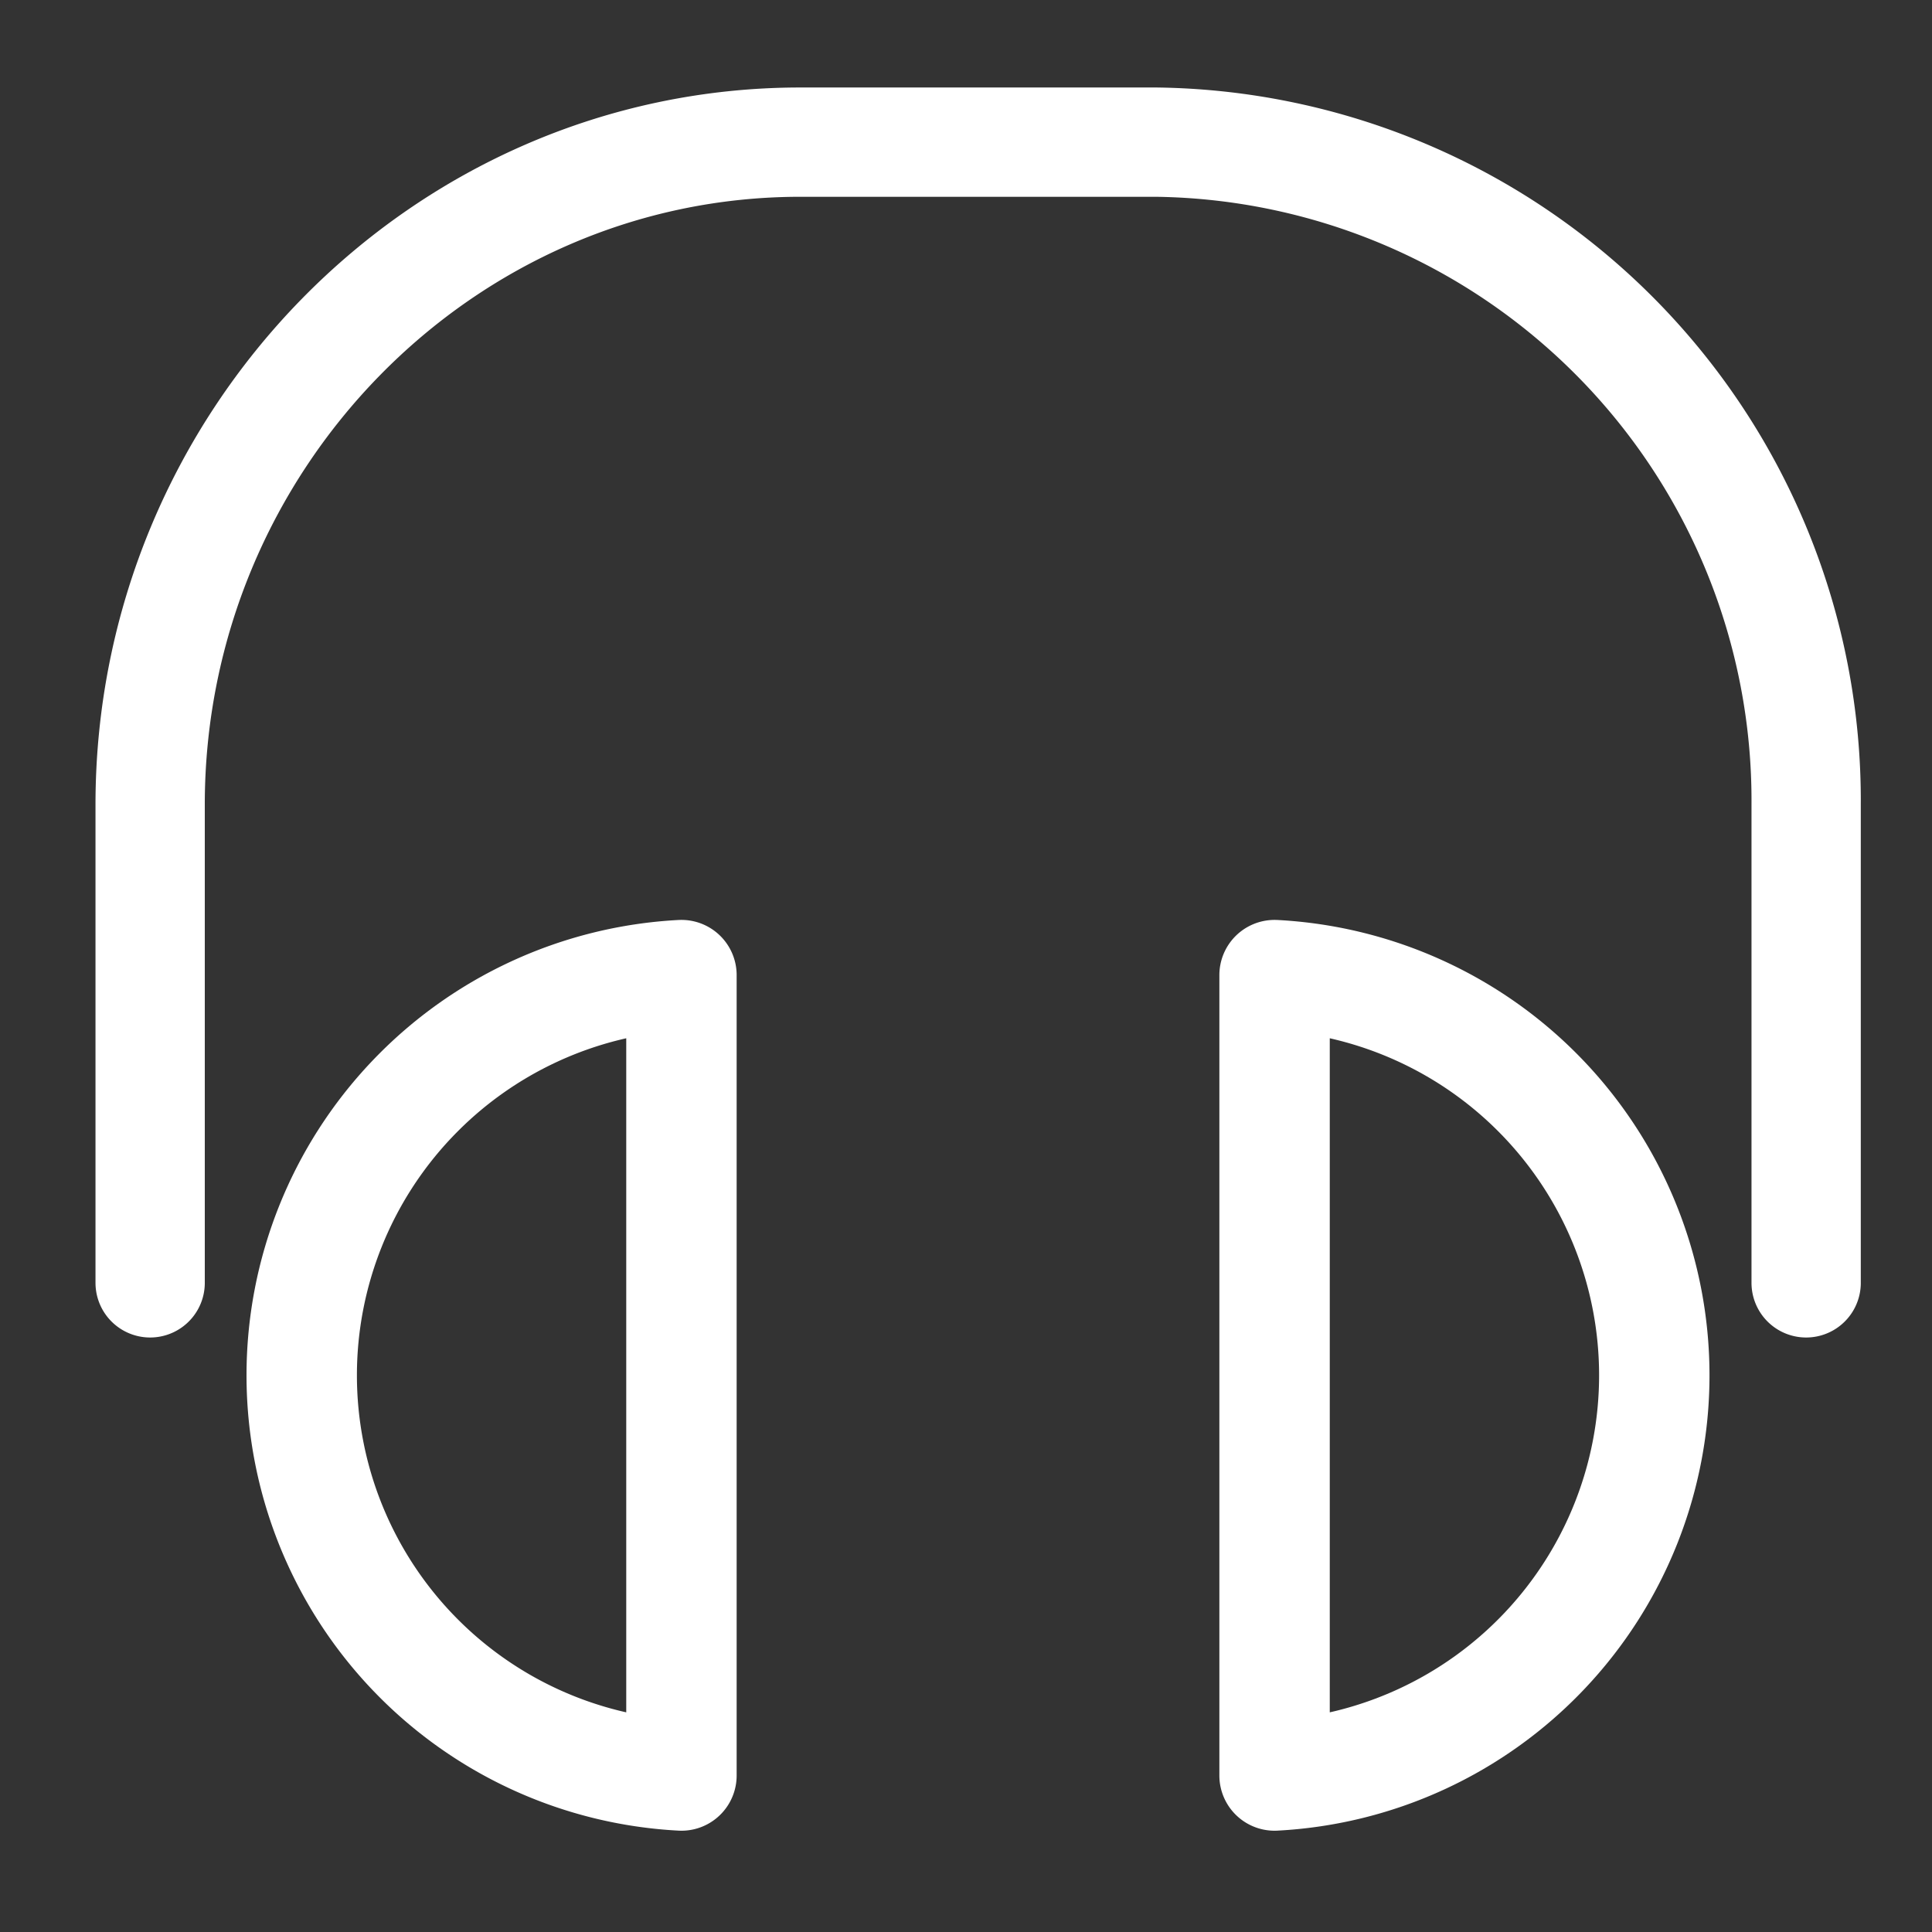
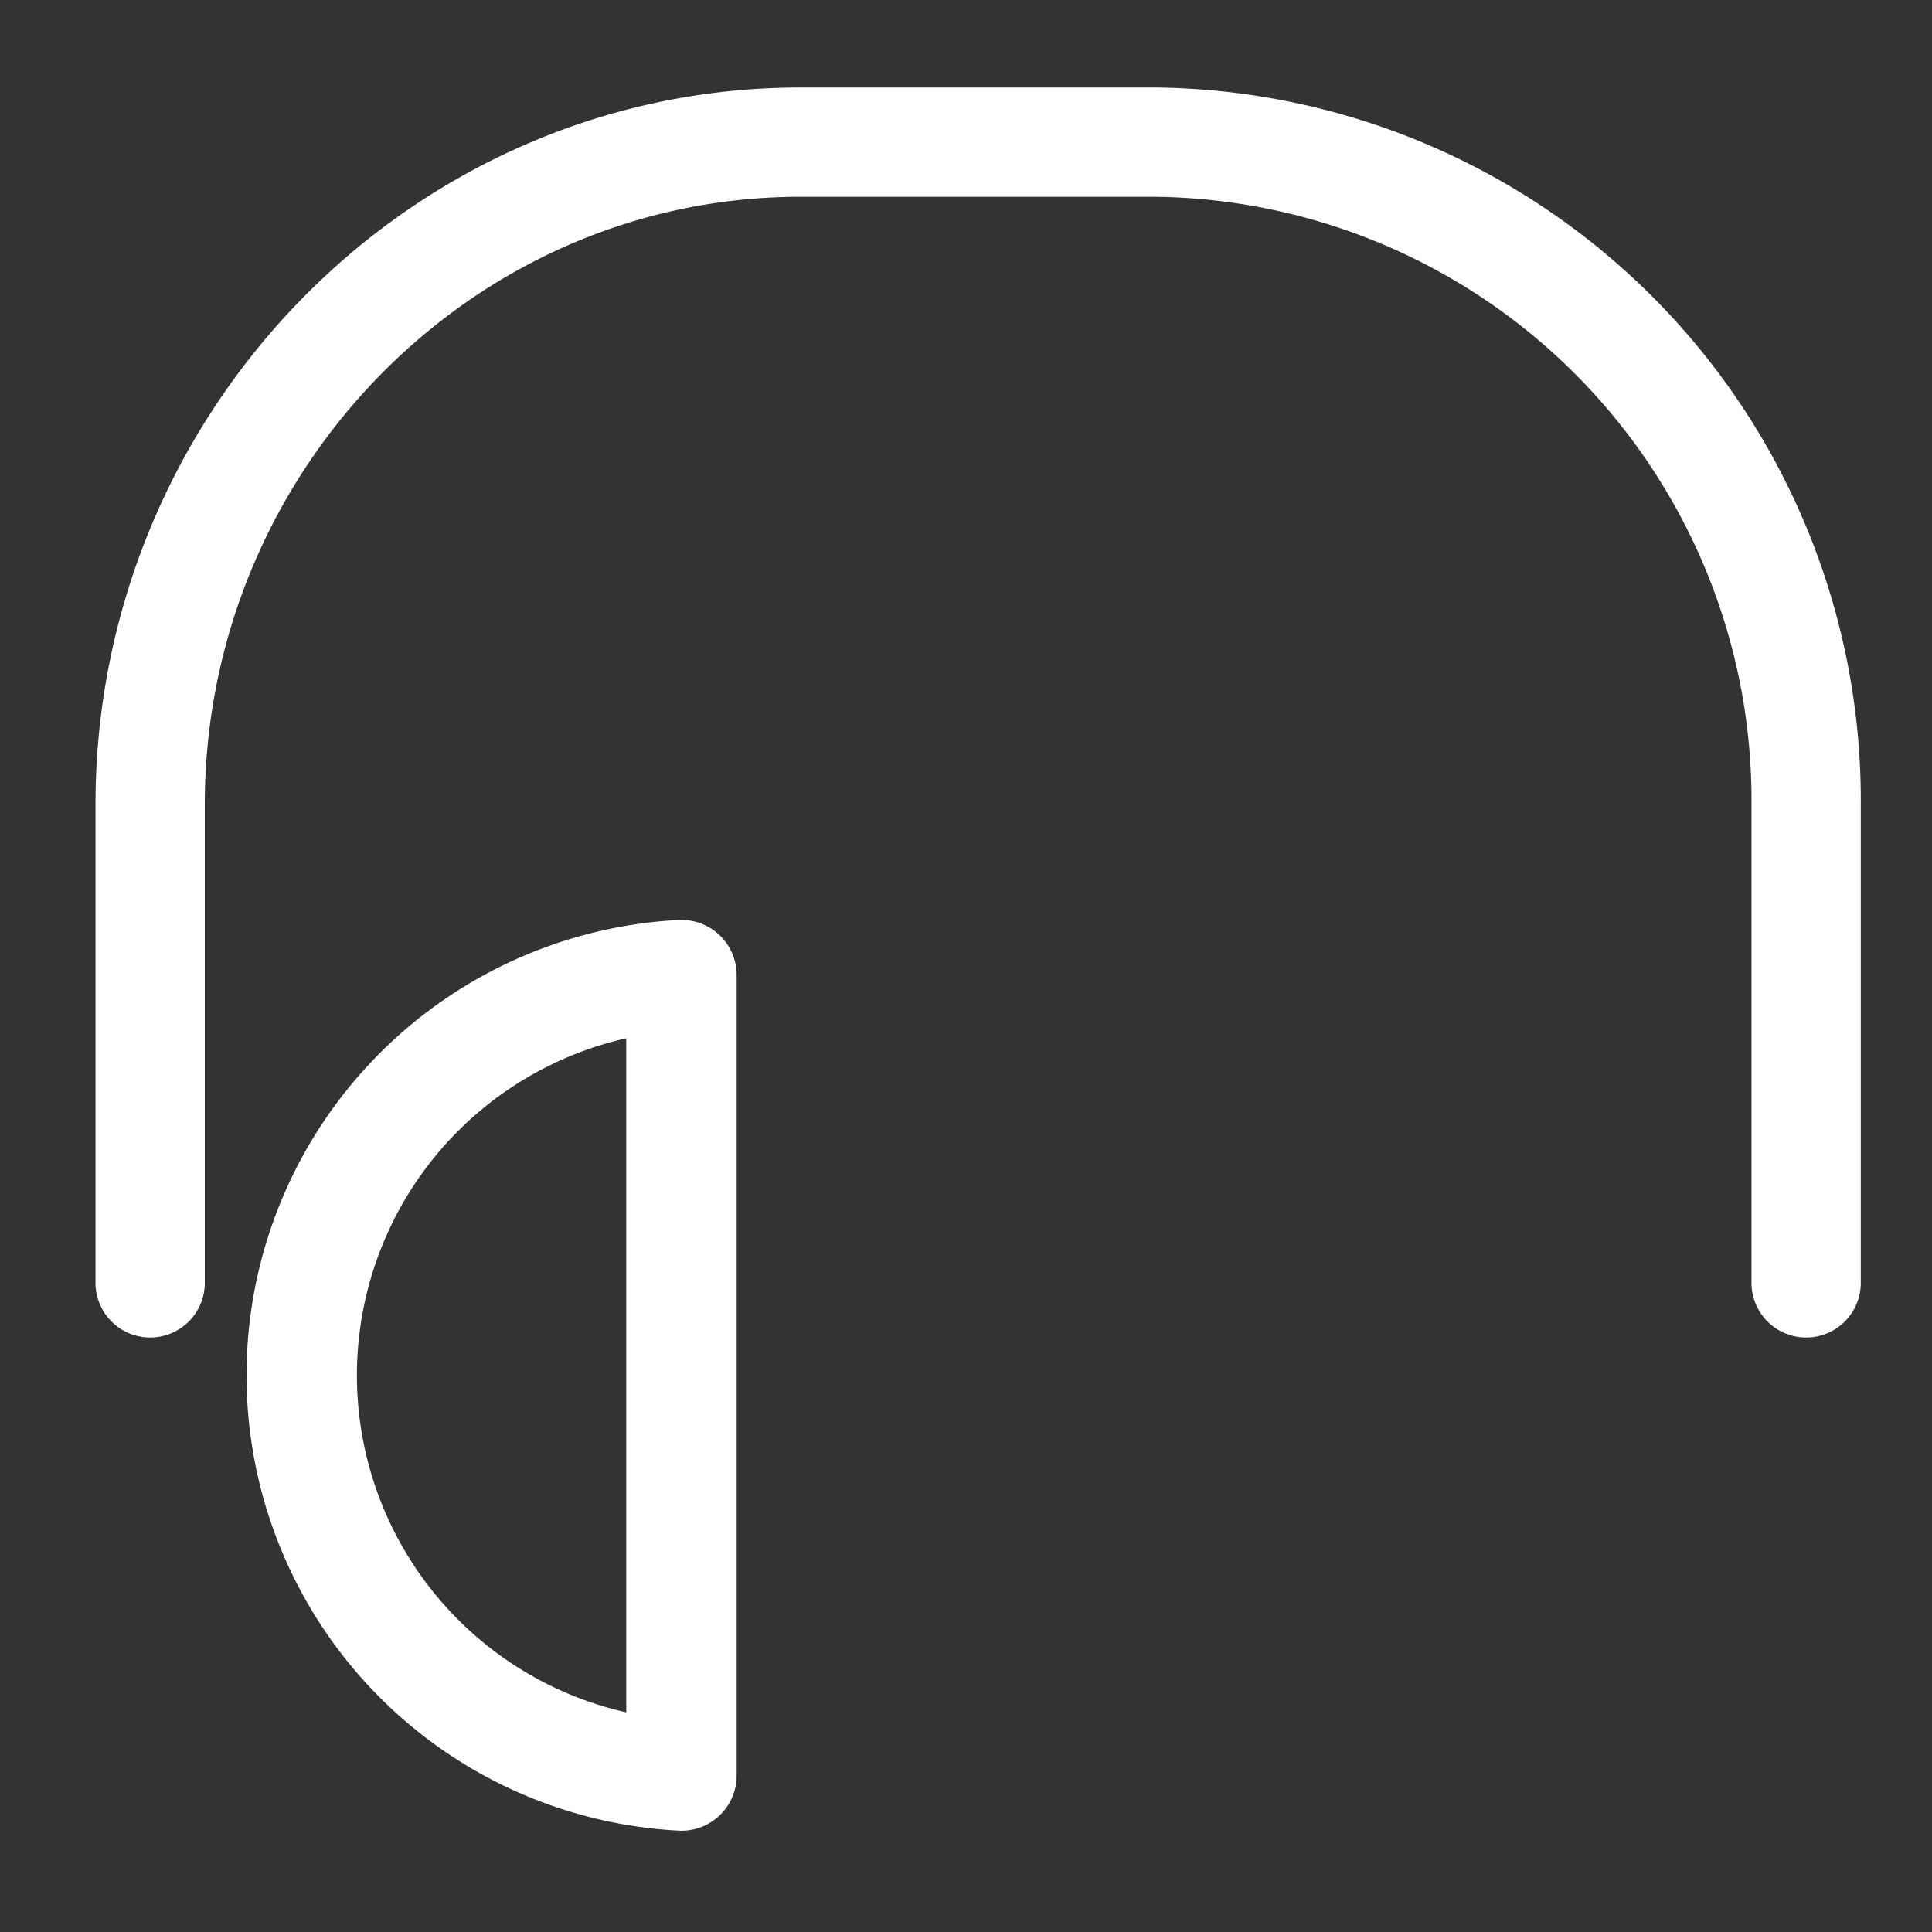
<svg xmlns="http://www.w3.org/2000/svg" viewBox="0 0 70 70">
  <rect x="0" y="0" width="70" height="70" fill="#333333" stroke="none" />
  <defs>
    <style>.cls-1,.cls-2{fill:none;stroke:#fff;stroke-linecap:round;stroke-linejoin:round;}.cls-1{stroke-width:3.96px;}.cls-2{stroke-width:4px;}</style>
  </defs>
  <g id="ui">
    <path class="cls-1" d="M5.44,46.48V29.15C5.44,16,16,5.15,29,5.15H41.88a23.85,23.85,0,0,1,23.56,24V46.48" />
    <path class="cls-2" d="M24.69,64.33a14.52,14.52,0,0,1,0-29Z" />
-     <path class="cls-2" d="M46.18,64.33a14.52,14.52,0,0,0,0-29Z" />
  </g>
</svg>